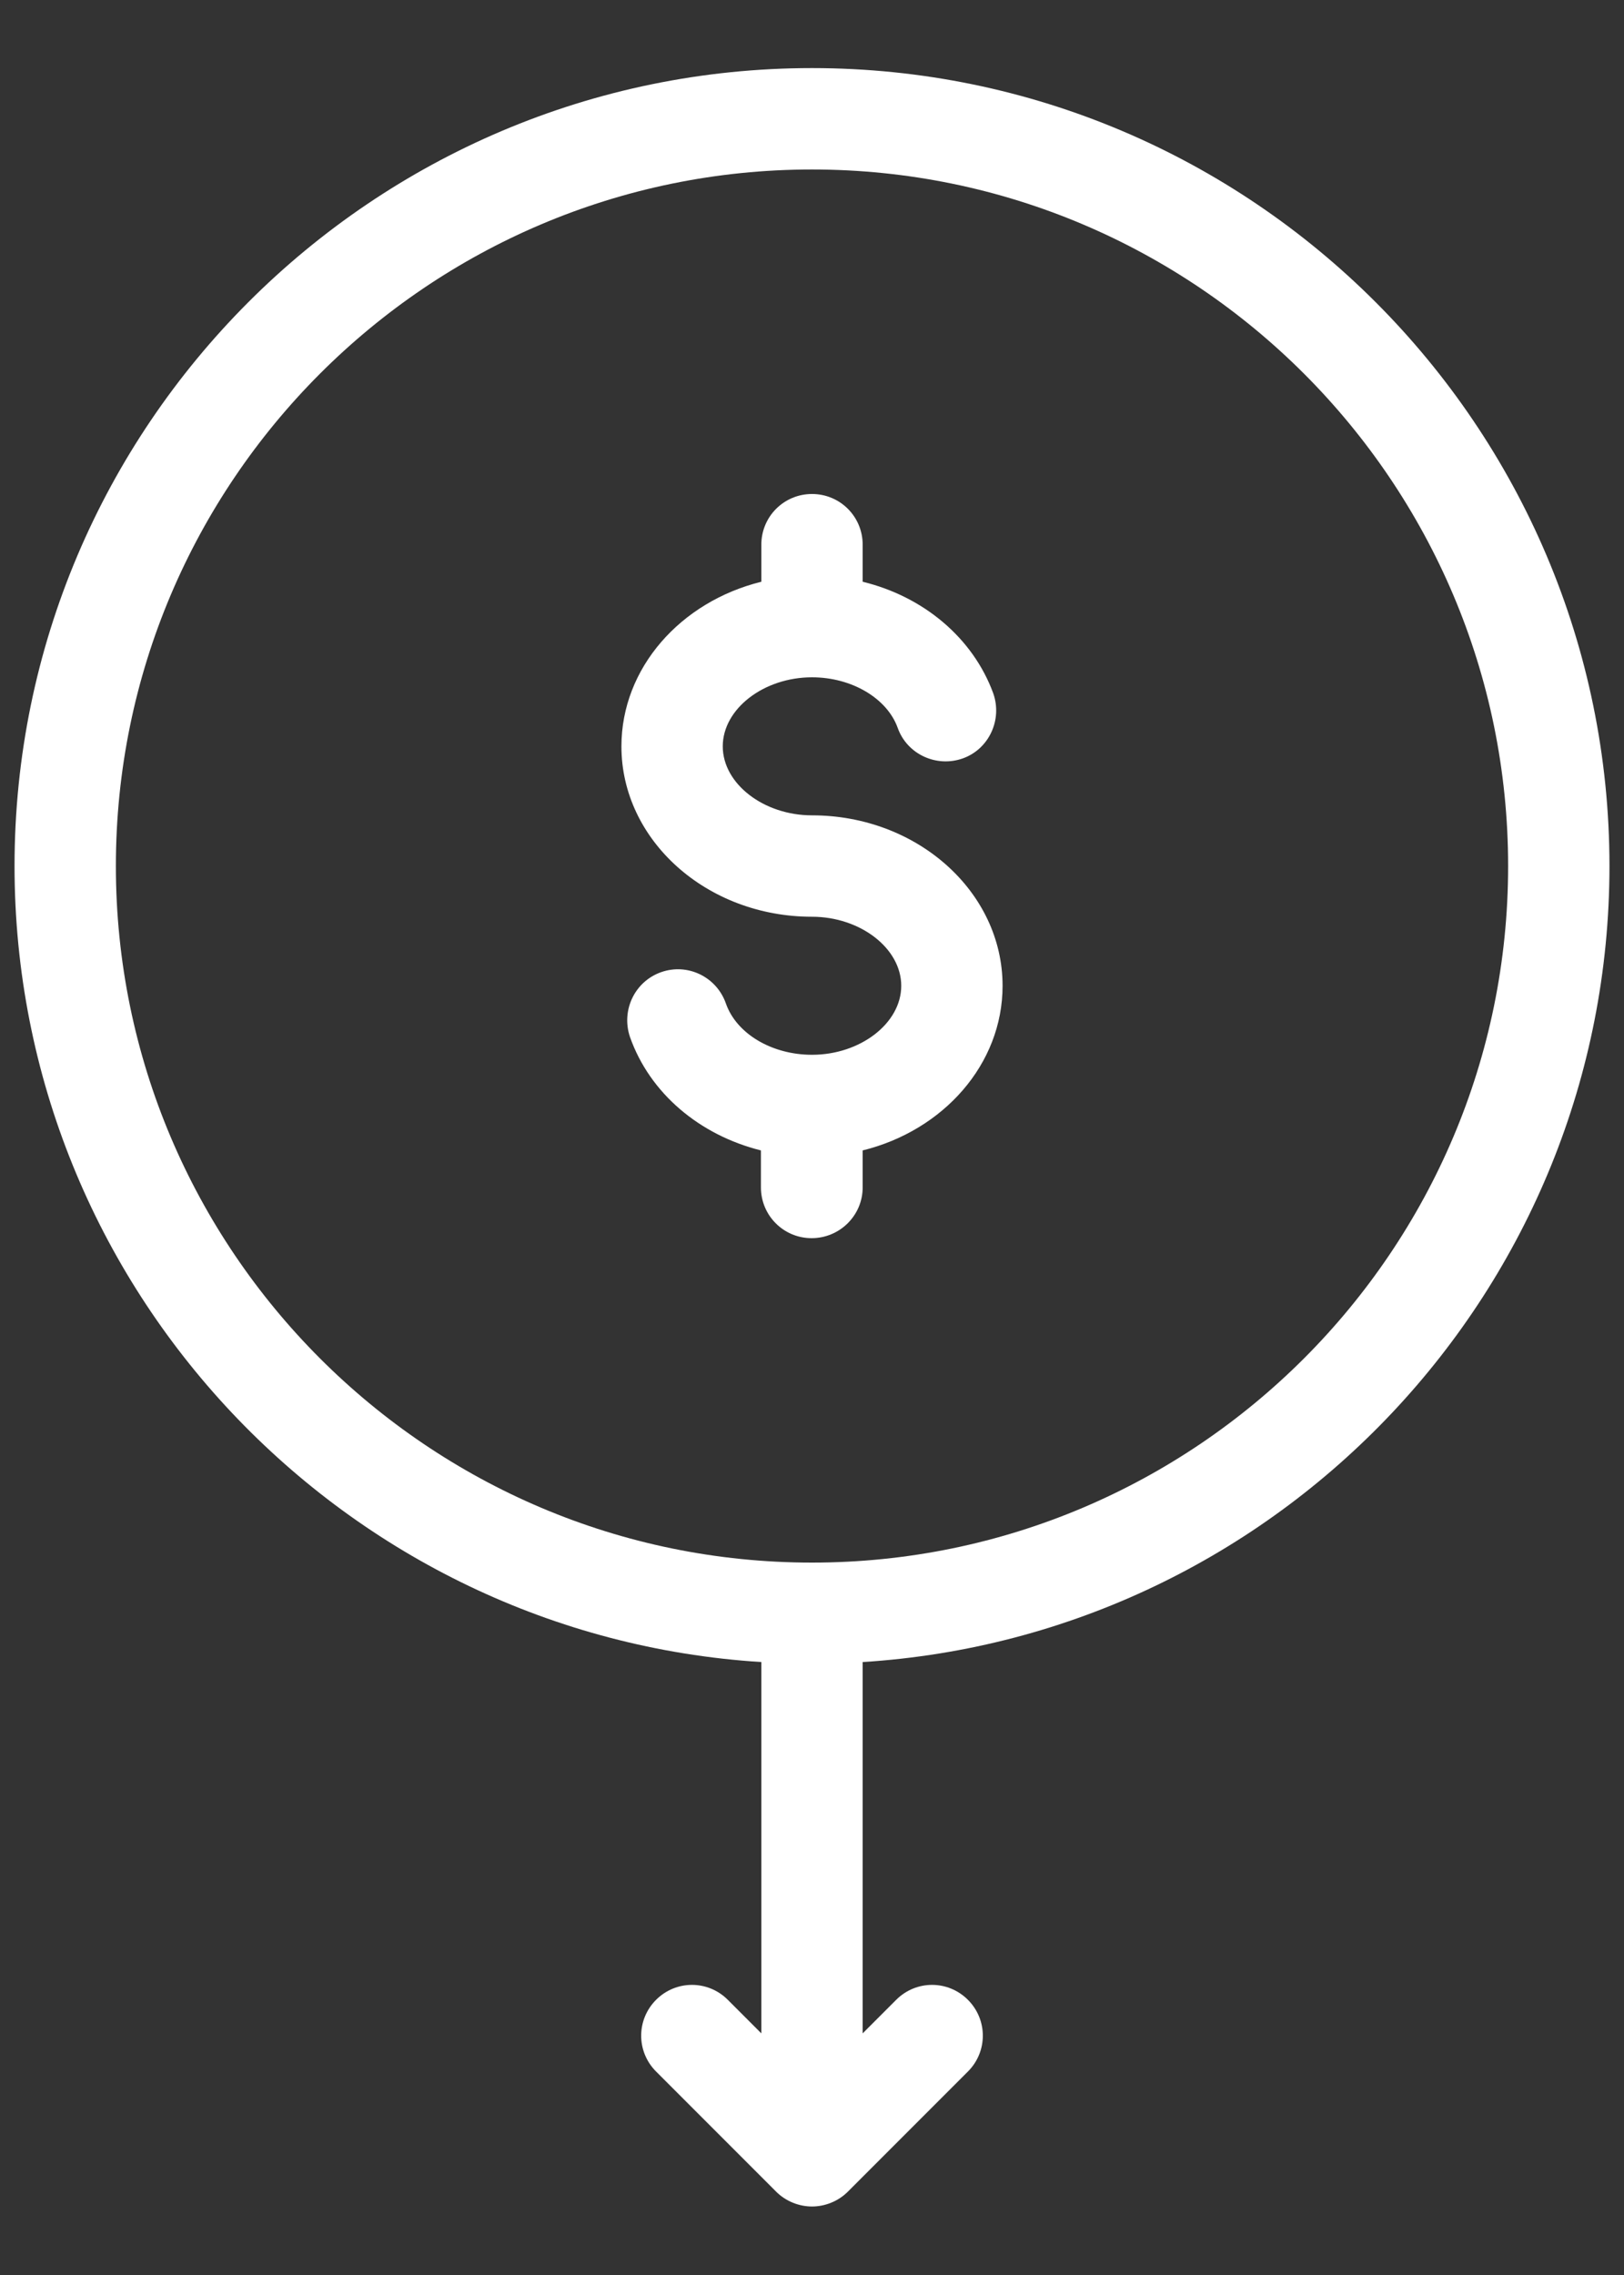
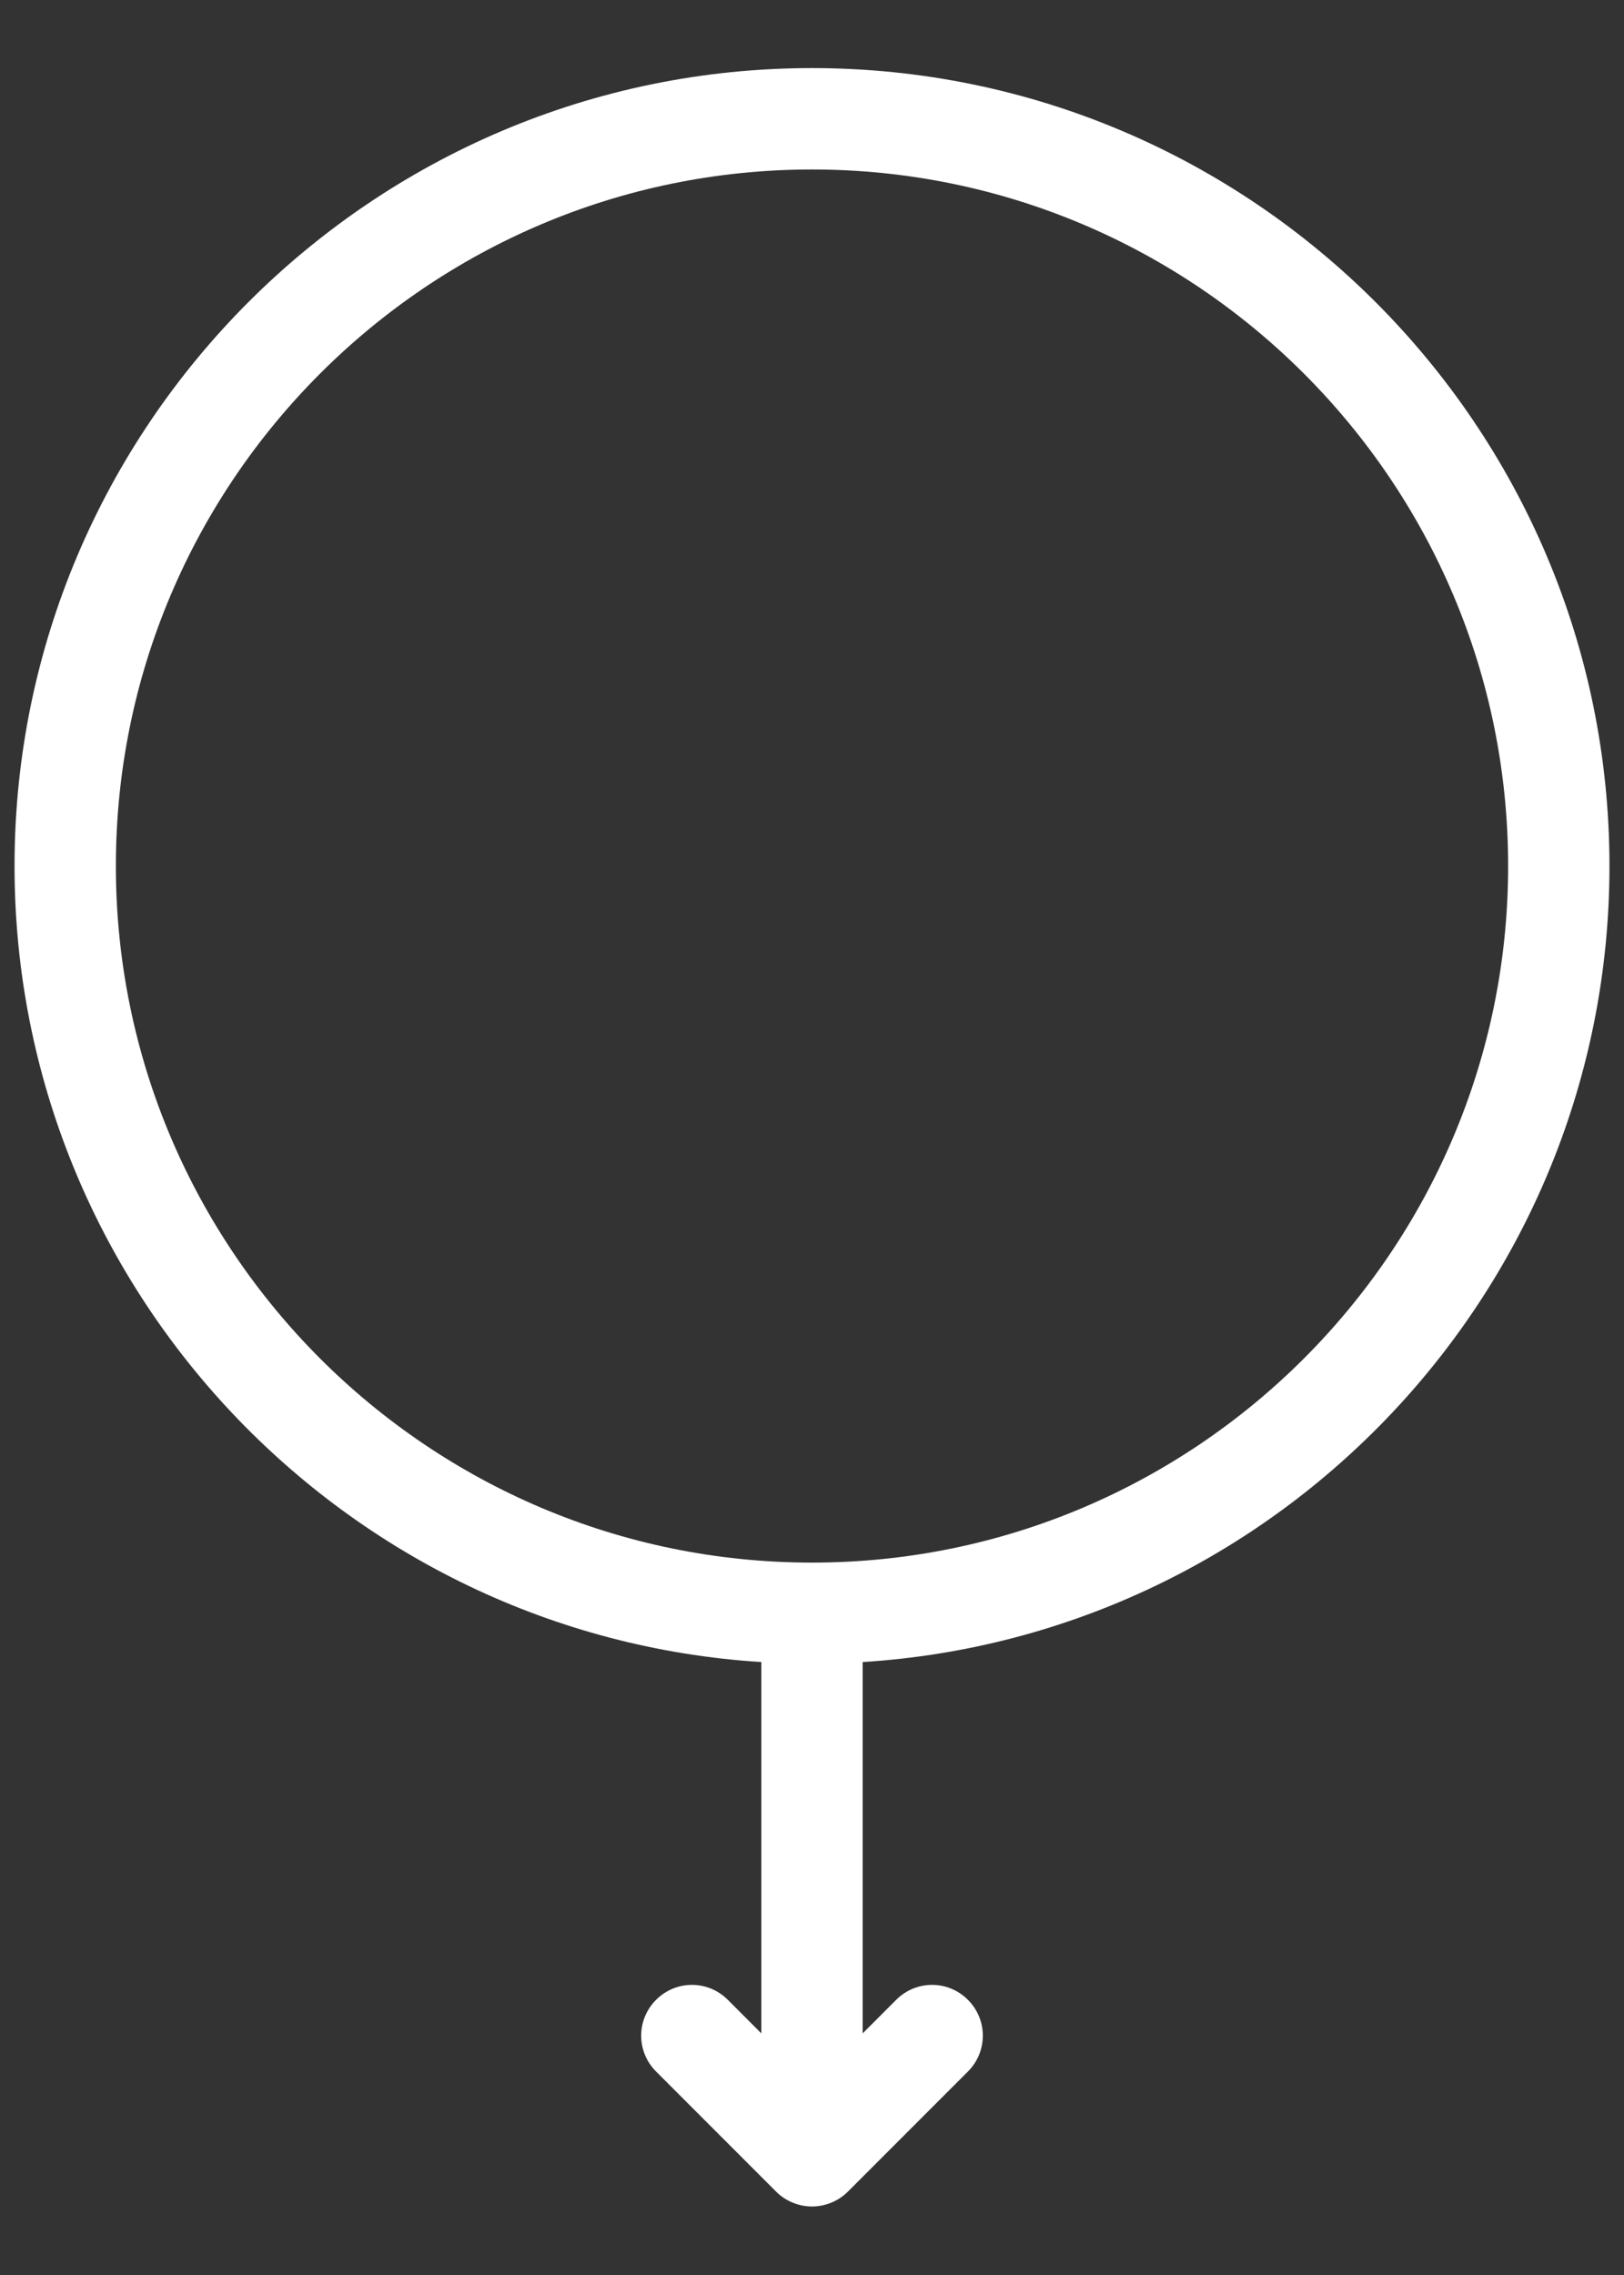
<svg xmlns="http://www.w3.org/2000/svg" width="20" height="28" viewBox="0 0 20 28" fill="none">
  <rect x="0" y="0" width="20" height="28" fill="#333333" stroke="none" />
  <g id="Group">
-     <path id="Vector" d="M10.624 14.614V14.159C11.618 13.914 12.347 13.098 12.347 12.133C12.347 10.976 11.296 10.035 10 10.035C9.405 10.035 8.901 9.646 8.901 9.186C8.901 8.725 9.405 8.336 10 8.336C10.49 8.336 10.926 8.595 11.056 8.96C11.171 9.282 11.531 9.45 11.858 9.334C12.179 9.219 12.347 8.859 12.232 8.533C11.982 7.851 11.373 7.342 10.624 7.16V6.704C10.624 6.358 10.346 6.08 10 6.08C9.654 6.08 9.376 6.358 9.376 6.704V7.16C8.382 7.405 7.653 8.221 7.653 9.186C7.653 10.342 8.704 11.283 10 11.283C10.595 11.283 11.099 11.672 11.099 12.133C11.099 12.594 10.595 12.982 10 12.982C9.506 12.982 9.069 12.723 8.939 12.349C8.824 12.023 8.469 11.85 8.142 11.965C7.816 12.08 7.648 12.435 7.758 12.762C8.003 13.458 8.618 13.971 9.371 14.159V14.614C9.371 14.96 9.65 15.239 9.995 15.239C10.341 15.239 10.624 14.96 10.624 14.614Z" fill="white" />
    <path id="Vector_2" d="M19.821 10.659C19.821 5.245 15.414 0.838 10 0.838C4.586 0.838 0.179 5.245 0.179 10.659C0.179 15.862 4.25 20.134 9.376 20.456V25.026L8.963 24.613C8.718 24.368 8.325 24.368 8.08 24.613C7.835 24.858 7.835 25.251 8.08 25.496L9.558 26.974C9.678 27.094 9.842 27.157 10 27.157C10.158 27.157 10.322 27.094 10.442 26.974L11.92 25.496C12.165 25.251 12.165 24.858 11.92 24.613C11.675 24.368 11.282 24.368 11.037 24.613L10.624 25.026V20.456C15.75 20.134 19.821 15.862 19.821 10.659ZM1.427 10.659C1.427 5.931 5.272 2.086 10 2.086C14.728 2.086 18.573 5.931 18.573 10.659C18.573 15.387 14.728 19.232 10 19.232C5.272 19.232 1.427 15.387 1.427 10.659Z" fill="white" />
  </g>
</svg>